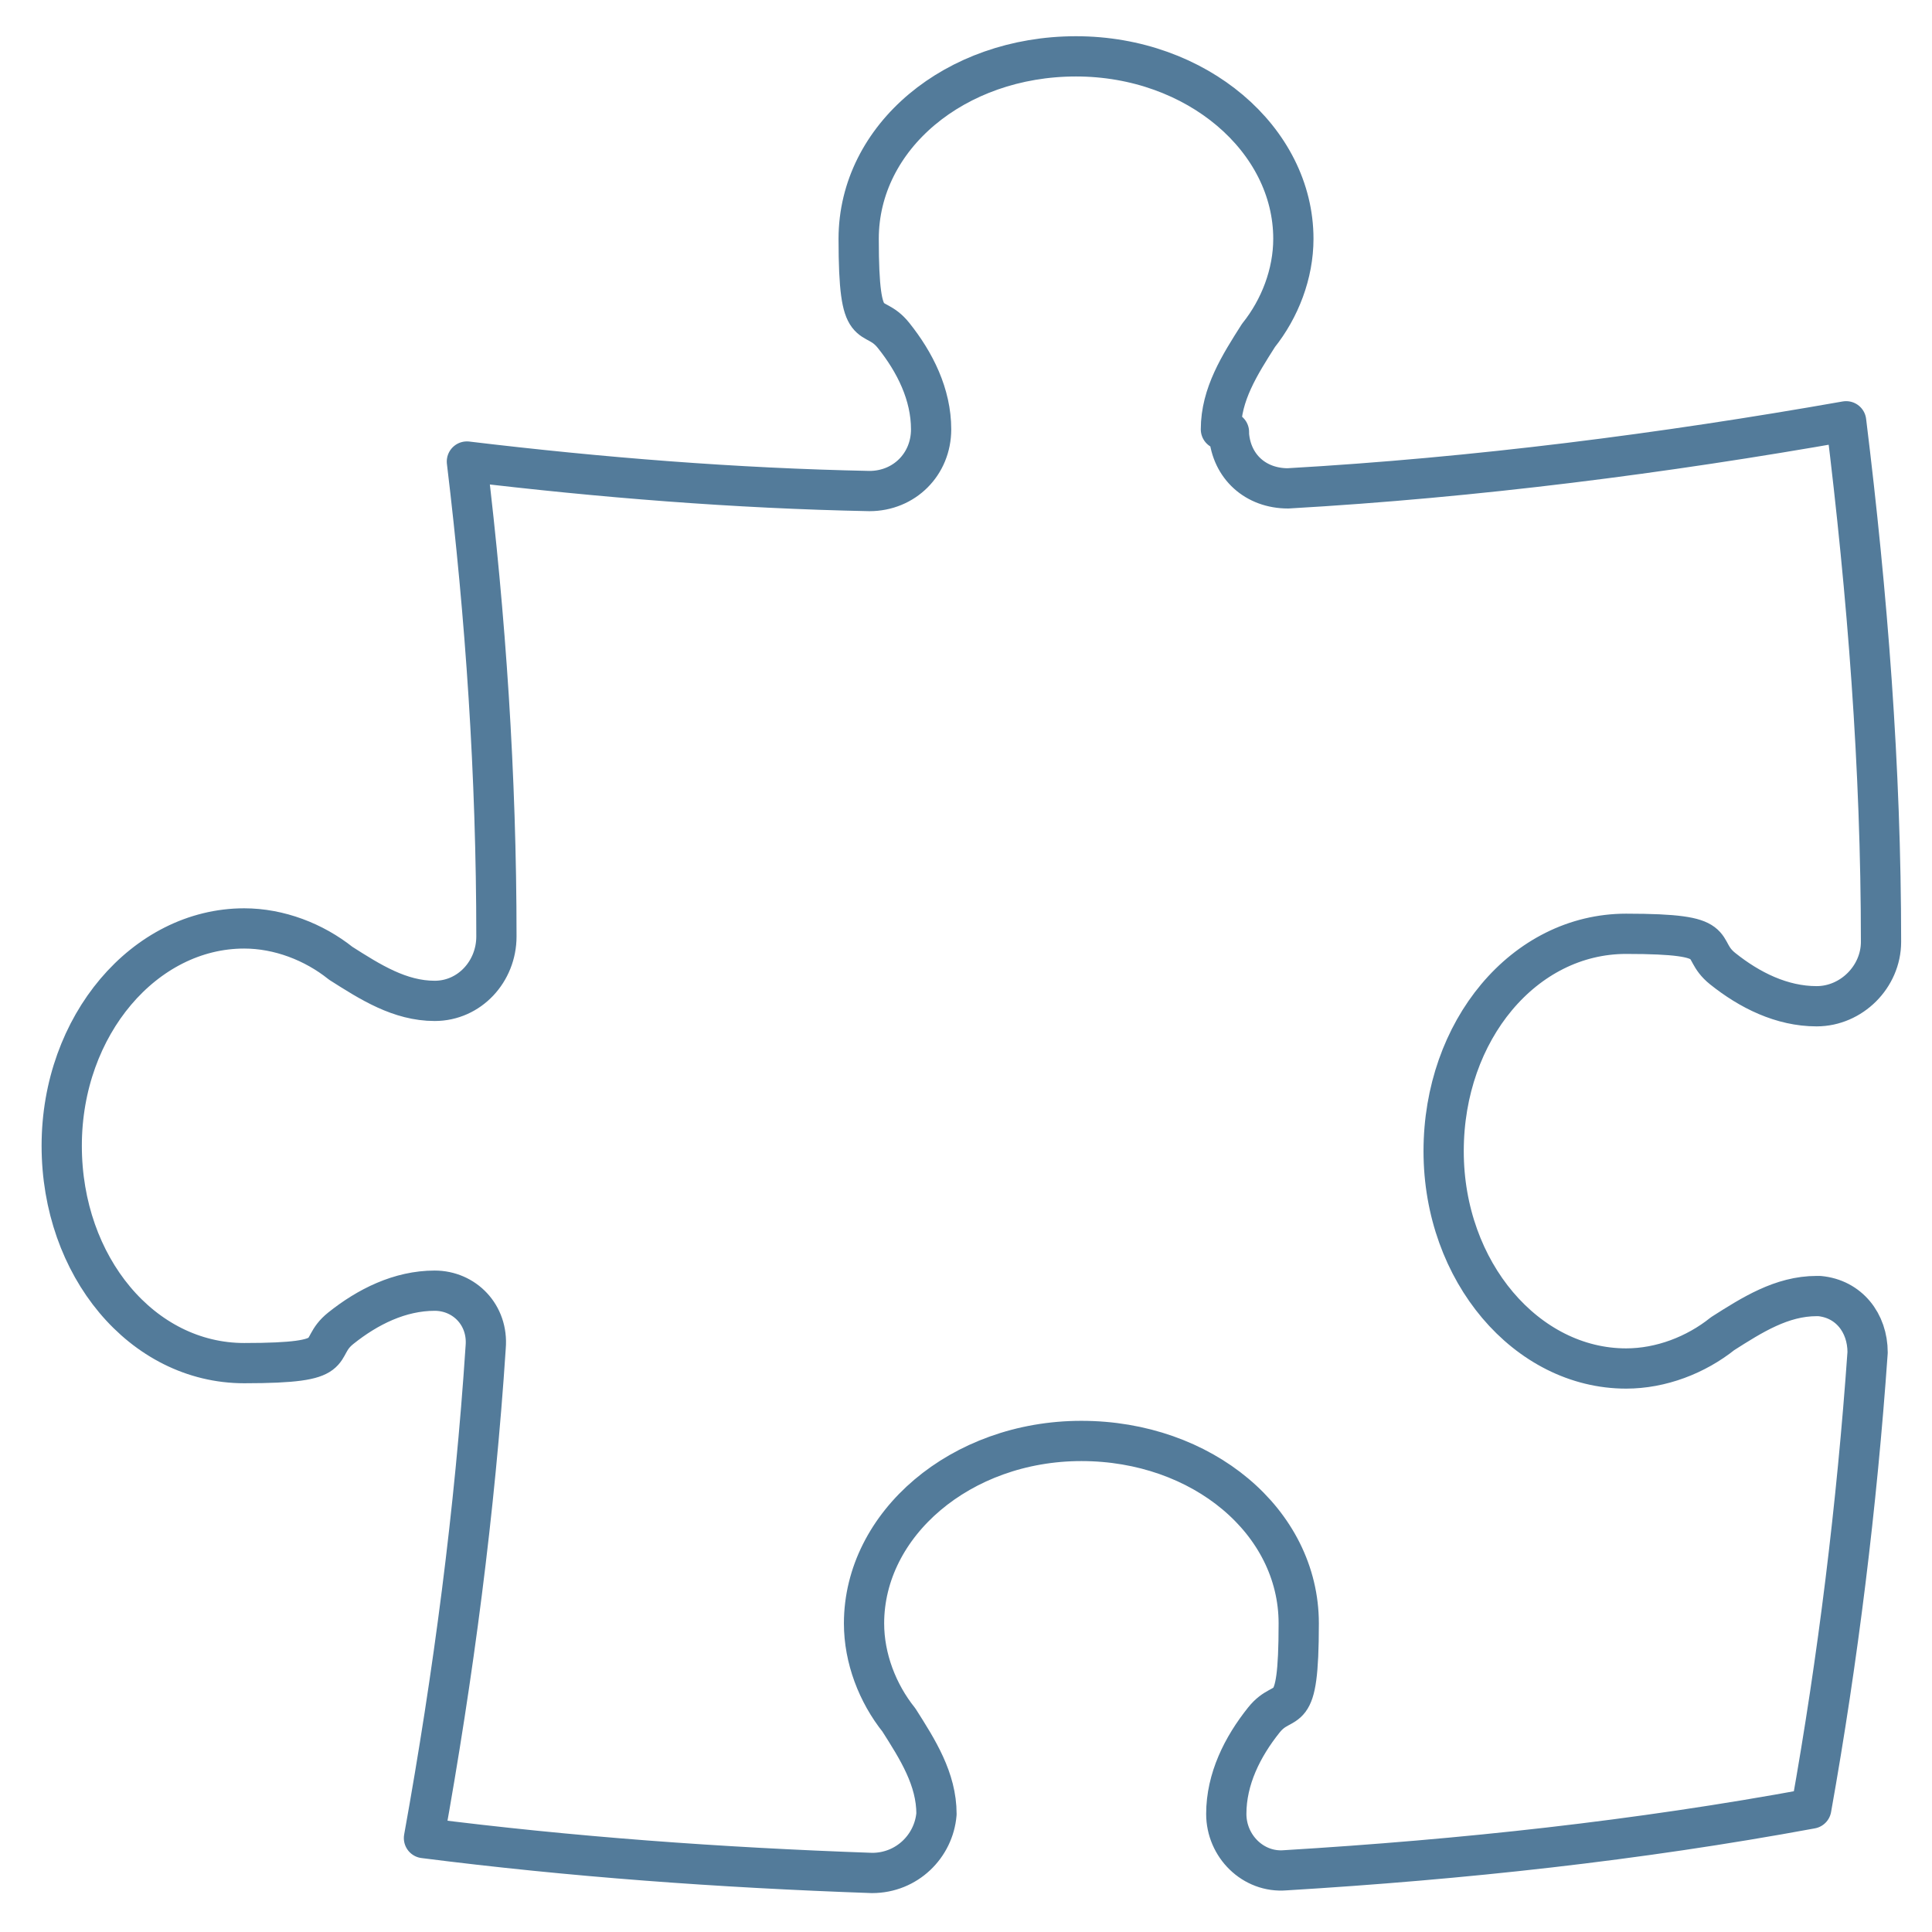
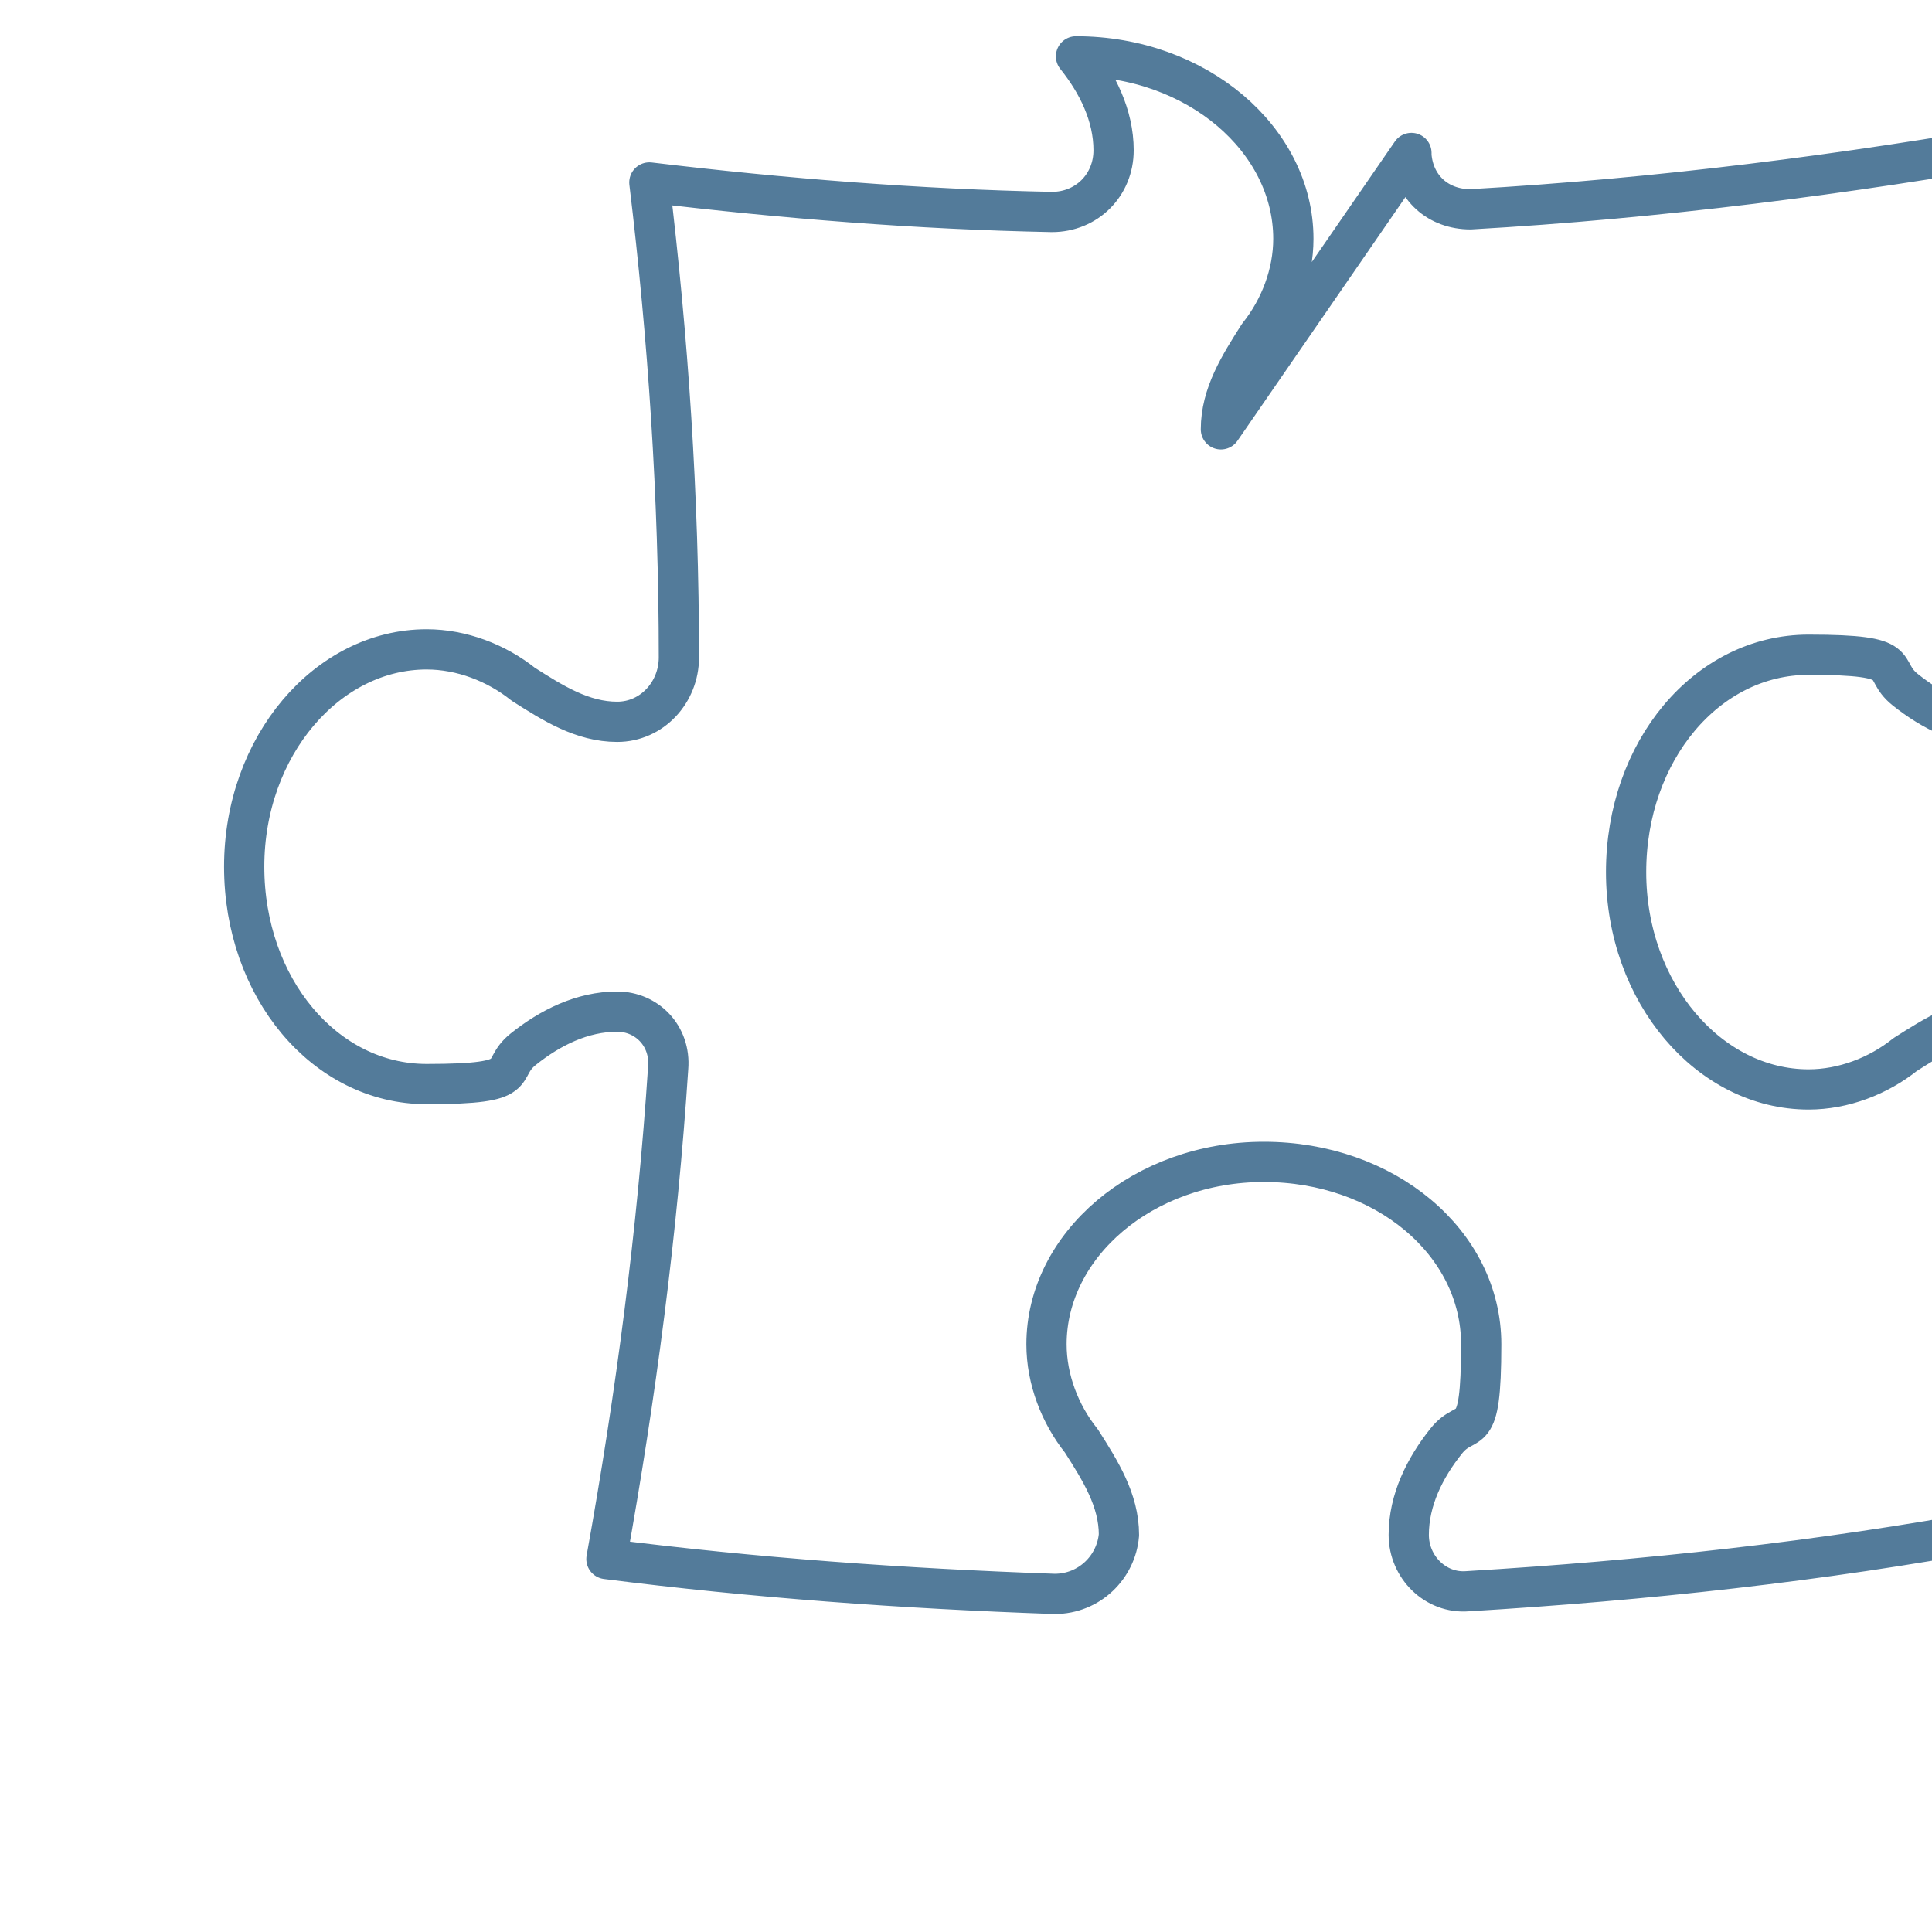
<svg xmlns="http://www.w3.org/2000/svg" id="Layer_1" version="1.1" viewBox="0 0 72 72">
  <defs>
    <style> .st0 { fill: none; stroke: #537b9a; stroke-linecap: round; stroke-linejoin: round; stroke-width: 1.5px; } </style>
  </defs>
-   <path class="st0" d="M45.5,16c0-1.3.7-2.4,1.4-3.5.8-1,1.3-2.3,1.3-3.6,0-3.7-3.6-6.8-8.1-6.8s-8.1,3-8.1,6.8.5,2.6,1.3,3.6c.8,1,1.4,2.2,1.4,3.5h0c0,1.3-1,2.3-2.3,2.3,0,0,0,0,0,0-5-.1-10-.5-15-1.1.7,5.8,1.1,11.7,1.1,17.7,0,1.3-1,2.4-2.3,2.4,0,0,0,0,0,0h0c-1.3,0-2.4-.7-3.5-1.4-1-.8-2.3-1.3-3.6-1.3-3.7,0-6.8,3.6-6.8,8.1s3,8.1,6.8,8.1,2.6-.5,3.6-1.3c1-.8,2.2-1.4,3.5-1.4h0c1.1,0,2,.9,1.9,2.1-.4,6.1-1.2,12.2-2.3,18.3,5.5.7,11,1.1,16.7,1.3,1.3,0,2.3-1,2.4-2.2,0,0,0,0,0,0h0c0-1.3-.7-2.4-1.4-3.5-.8-1-1.3-2.3-1.3-3.6,0-3.7,3.6-6.8,8.1-6.8s8.1,3,8.1,6.8-.5,2.6-1.3,3.6c-.8,1-1.4,2.2-1.4,3.5h0c0,1.2,1,2.2,2.2,2.1,6.6-.4,13.1-1.1,19.6-2.3,1-5.6,1.7-11.3,2.1-17,0-1.1-.7-2-1.8-2.1,0,0,0,0-.1,0h0c-1.3,0-2.4.7-3.5,1.4-1,.8-2.3,1.3-3.6,1.3-3.7,0-6.8-3.6-6.8-8.1s3-8.1,6.8-8.1,2.6.5,3.6,1.3c1,.8,2.2,1.4,3.5,1.4h0c1.3,0,2.4-1.1,2.4-2.4,0,0,0,0,0,0,0-6.5-.5-12.9-1.3-19.4-6.8,1.2-13.8,2.1-20.8,2.5-1.2,0-2.1-.8-2.2-2,0,0,0,0,0-.1h0Z" />
+   <path class="st0" d="M45.5,16c0-1.3.7-2.4,1.4-3.5.8-1,1.3-2.3,1.3-3.6,0-3.7-3.6-6.8-8.1-6.8c.8,1,1.4,2.2,1.4,3.5h0c0,1.3-1,2.3-2.3,2.3,0,0,0,0,0,0-5-.1-10-.5-15-1.1.7,5.8,1.1,11.7,1.1,17.7,0,1.3-1,2.4-2.3,2.4,0,0,0,0,0,0h0c-1.3,0-2.4-.7-3.5-1.4-1-.8-2.3-1.3-3.6-1.3-3.7,0-6.8,3.6-6.8,8.1s3,8.1,6.8,8.1,2.6-.5,3.6-1.3c1-.8,2.2-1.4,3.5-1.4h0c1.1,0,2,.9,1.9,2.1-.4,6.1-1.2,12.2-2.3,18.3,5.5.7,11,1.1,16.7,1.3,1.3,0,2.3-1,2.4-2.2,0,0,0,0,0,0h0c0-1.3-.7-2.4-1.4-3.5-.8-1-1.3-2.3-1.3-3.6,0-3.7,3.6-6.8,8.1-6.8s8.1,3,8.1,6.8-.5,2.6-1.3,3.6c-.8,1-1.4,2.2-1.4,3.5h0c0,1.2,1,2.2,2.2,2.1,6.6-.4,13.1-1.1,19.6-2.3,1-5.6,1.7-11.3,2.1-17,0-1.1-.7-2-1.8-2.1,0,0,0,0-.1,0h0c-1.3,0-2.4.7-3.5,1.4-1,.8-2.3,1.3-3.6,1.3-3.7,0-6.8-3.6-6.8-8.1s3-8.1,6.8-8.1,2.6.5,3.6,1.3c1,.8,2.2,1.4,3.5,1.4h0c1.3,0,2.4-1.1,2.4-2.4,0,0,0,0,0,0,0-6.5-.5-12.9-1.3-19.4-6.8,1.2-13.8,2.1-20.8,2.5-1.2,0-2.1-.8-2.2-2,0,0,0,0,0-.1h0Z" />
</svg>